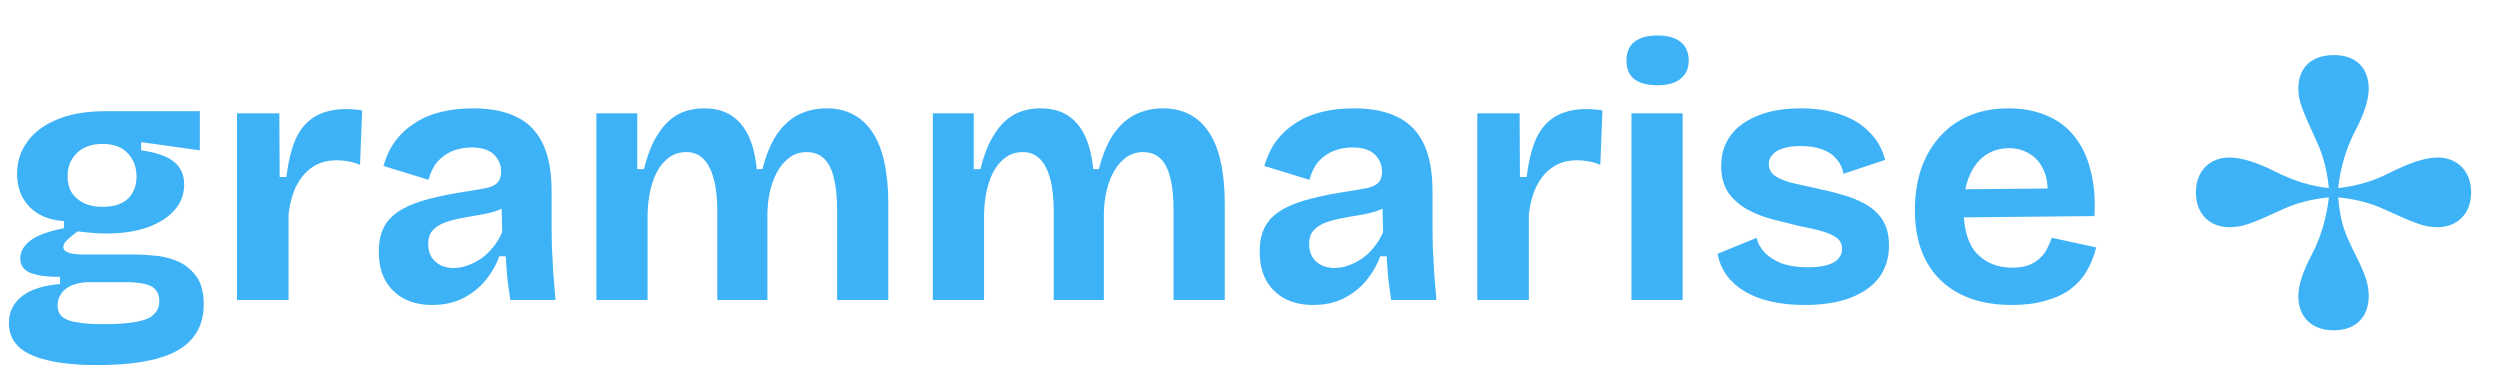
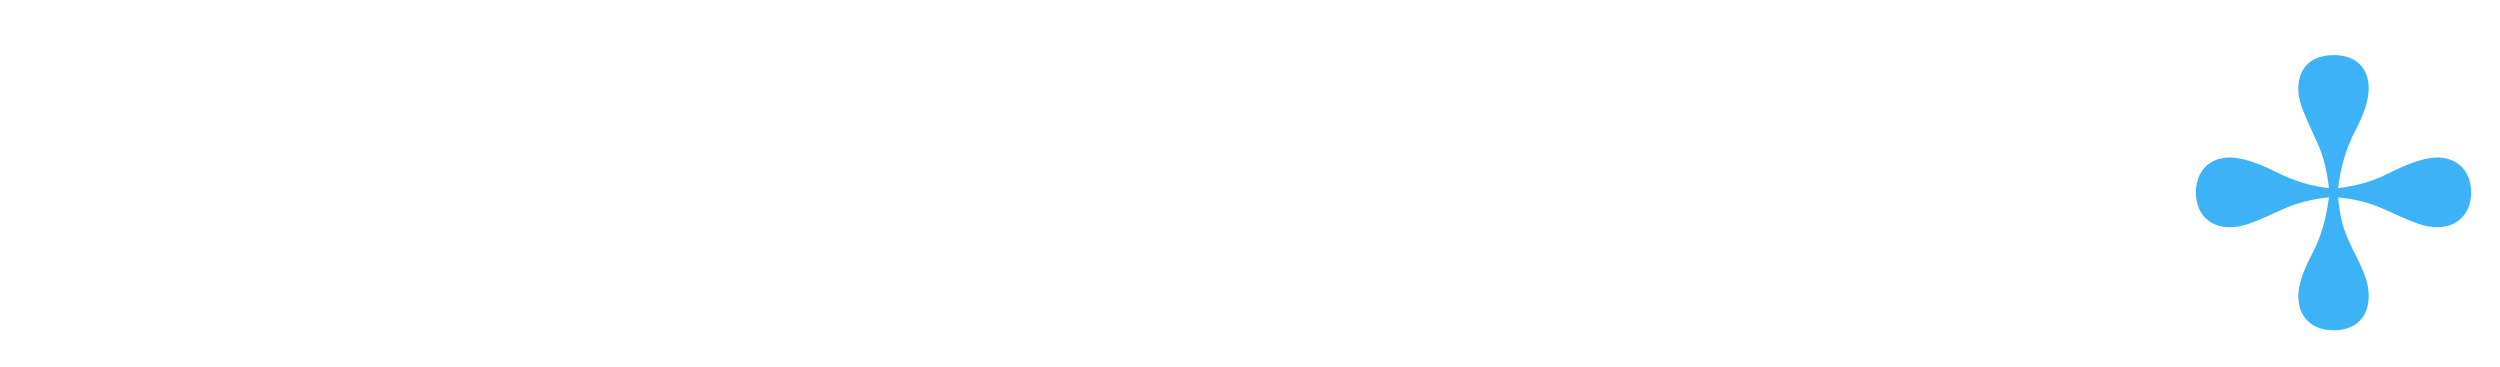
<svg xmlns="http://www.w3.org/2000/svg" width="225" height="33" viewBox="0 0 225 33" fill="none">
-   <path d="M8.768 32.856C6.933 32.856 5.419 32.707 4.224 32.408C3.051 32.131 2.187 31.715 1.632 31.16C1.077 30.605 0.8 29.912 0.8 29.08C0.8 28.099 1.184 27.299 1.952 26.68C2.741 26.061 3.893 25.688 5.408 25.56V24.92C4.256 24.92 3.371 24.803 2.752 24.568C2.133 24.312 1.824 23.875 1.824 23.256C1.824 22.659 2.123 22.125 2.72 21.656C3.339 21.187 4.352 20.813 5.76 20.536V19.896C4.437 19.811 3.403 19.384 2.656 18.616C1.909 17.848 1.536 16.856 1.536 15.64C1.536 14.573 1.835 13.624 2.432 12.792C3.029 11.939 3.915 11.267 5.088 10.776C6.283 10.264 7.744 10.008 9.472 10.008H17.984V13.528L12.704 12.792V13.528C14.069 13.72 15.051 14.061 15.648 14.552C16.267 15.043 16.576 15.725 16.576 16.6C16.576 17.475 16.288 18.243 15.712 18.904C15.136 19.565 14.315 20.088 13.248 20.472C12.203 20.835 10.944 21.016 9.472 21.016C9.195 21.016 8.896 21.005 8.576 20.984C8.256 20.963 7.723 20.909 6.976 20.824C6.571 21.123 6.251 21.389 6.016 21.624C5.803 21.837 5.696 22.04 5.696 22.232C5.696 22.381 5.771 22.509 5.92 22.616C6.091 22.723 6.304 22.797 6.56 22.84C6.837 22.883 7.115 22.904 7.392 22.904H12.192C12.619 22.904 13.173 22.936 13.856 23C14.539 23.043 15.221 23.203 15.904 23.48C16.587 23.757 17.163 24.205 17.632 24.824C18.101 25.421 18.336 26.285 18.336 27.416C18.336 28.653 17.984 29.677 17.28 30.488C16.597 31.299 15.541 31.896 14.112 32.28C12.704 32.664 10.923 32.856 8.768 32.856ZM9.28 29.176C10.581 29.176 11.595 29.101 12.32 28.952C13.045 28.824 13.557 28.6 13.856 28.28C14.176 27.981 14.336 27.597 14.336 27.128C14.336 26.701 14.24 26.371 14.048 26.136C13.877 25.901 13.643 25.741 13.344 25.656C13.067 25.549 12.779 25.485 12.48 25.464C12.203 25.421 11.957 25.4 11.744 25.4H7.712C6.816 25.485 6.165 25.731 5.76 26.136C5.376 26.52 5.184 26.968 5.184 27.48C5.184 27.949 5.333 28.301 5.632 28.536C5.931 28.771 6.379 28.931 6.976 29.016C7.595 29.123 8.363 29.176 9.28 29.176ZM9.216 18.616C10.24 18.616 11.008 18.371 11.52 17.88C12.032 17.368 12.288 16.707 12.288 15.896C12.288 15.043 12.021 14.339 11.488 13.784C10.976 13.229 10.219 12.952 9.216 12.952C8.235 12.952 7.467 13.229 6.912 13.784C6.357 14.317 6.08 15.011 6.08 15.864C6.08 16.397 6.197 16.877 6.432 17.304C6.688 17.709 7.051 18.029 7.52 18.264C7.989 18.499 8.555 18.616 9.216 18.616ZM21.331 27V18.872V10.2H25.139L25.171 15.928H25.779C25.949 14.499 26.237 13.336 26.643 12.44C27.069 11.544 27.656 10.883 28.403 10.456C29.149 10.029 30.077 9.816 31.187 9.816C31.379 9.816 31.581 9.827 31.795 9.848C32.029 9.848 32.296 9.88 32.595 9.944L32.403 14.84C32.083 14.691 31.731 14.584 31.347 14.52C30.963 14.456 30.621 14.424 30.323 14.424C29.491 14.424 28.776 14.616 28.179 15C27.581 15.384 27.091 15.939 26.707 16.664C26.344 17.368 26.099 18.232 25.971 19.256V27H21.331ZM38.892 27.448C37.953 27.448 37.121 27.267 36.396 26.904C35.67 26.52 35.105 25.976 34.7 25.272C34.294 24.568 34.092 23.693 34.092 22.648C34.092 21.731 34.262 20.963 34.604 20.344C34.966 19.725 35.489 19.224 36.172 18.84C36.854 18.456 37.697 18.136 38.7 17.88C39.702 17.624 40.844 17.4 42.124 17.208C42.806 17.101 43.361 17.005 43.788 16.92C44.236 16.813 44.566 16.653 44.78 16.44C44.993 16.205 45.1 15.875 45.1 15.448C45.1 14.851 44.886 14.339 44.46 13.912C44.033 13.485 43.361 13.272 42.444 13.272C41.825 13.272 41.249 13.379 40.716 13.592C40.204 13.805 39.756 14.125 39.372 14.552C39.009 14.979 38.742 15.523 38.572 16.184L34.508 14.936C34.764 14.061 35.126 13.304 35.596 12.664C36.086 12.024 36.673 11.491 37.356 11.064C38.038 10.616 38.817 10.285 39.692 10.072C40.566 9.859 41.516 9.752 42.54 9.752C44.182 9.752 45.516 10.019 46.54 10.552C47.585 11.064 48.364 11.875 48.876 12.984C49.388 14.072 49.644 15.48 49.644 17.208V20.088C49.644 20.835 49.654 21.592 49.676 22.36C49.718 23.128 49.761 23.907 49.804 24.696C49.868 25.464 49.932 26.232 49.996 27H45.932C45.846 26.467 45.761 25.859 45.676 25.176C45.612 24.472 45.558 23.768 45.516 23.064H44.94C44.641 23.875 44.214 24.611 43.66 25.272C43.105 25.933 42.422 26.467 41.612 26.872C40.822 27.256 39.916 27.448 38.892 27.448ZM40.844 24.12C41.249 24.12 41.654 24.045 42.06 23.896C42.486 23.747 42.892 23.544 43.276 23.288C43.681 23.011 44.044 22.669 44.364 22.264C44.705 21.859 44.982 21.4 45.196 20.888L45.132 18.2L45.868 18.36C45.484 18.637 45.036 18.861 44.524 19.032C44.012 19.181 43.478 19.299 42.924 19.384C42.39 19.469 41.857 19.565 41.324 19.672C40.79 19.779 40.31 19.917 39.884 20.088C39.478 20.259 39.148 20.493 38.892 20.792C38.657 21.069 38.54 21.464 38.54 21.976C38.54 22.637 38.753 23.16 39.18 23.544C39.606 23.928 40.161 24.12 40.844 24.12ZM53.675 27V16.248V10.2H57.355V15.224H57.962C58.261 13.987 58.656 12.973 59.147 12.184C59.637 11.373 60.224 10.765 60.907 10.36C61.611 9.955 62.432 9.752 63.37 9.752C64.373 9.752 65.205 9.976 65.867 10.424C66.528 10.872 67.04 11.501 67.403 12.312C67.765 13.101 68 14.072 68.106 15.224H68.618C68.939 13.965 69.365 12.931 69.898 12.12C70.453 11.309 71.104 10.712 71.85 10.328C72.618 9.944 73.461 9.752 74.379 9.752C75.296 9.752 76.096 9.933 76.778 10.296C77.483 10.659 78.069 11.203 78.538 11.928C79.008 12.632 79.36 13.528 79.594 14.616C79.829 15.683 79.947 16.92 79.947 18.328V27H75.338V18.904C75.338 17.752 75.243 16.792 75.05 16.024C74.859 15.235 74.56 14.648 74.154 14.264C73.749 13.88 73.227 13.688 72.587 13.688C71.882 13.688 71.275 13.933 70.763 14.424C70.251 14.893 69.845 15.544 69.546 16.376C69.248 17.208 69.088 18.157 69.067 19.224V27H64.555V19.032C64.555 17.837 64.448 16.856 64.234 16.088C64.021 15.299 63.712 14.701 63.306 14.296C62.901 13.891 62.389 13.688 61.77 13.688C61.045 13.688 60.426 13.933 59.914 14.424C59.403 14.893 59.008 15.555 58.73 16.408C58.453 17.261 58.304 18.211 58.282 19.256V27H53.675ZM83.956 27V16.248V10.2H87.636V15.224H88.244C88.542 13.987 88.937 12.973 89.428 12.184C89.918 11.373 90.505 10.765 91.188 10.36C91.892 9.955 92.713 9.752 93.652 9.752C94.654 9.752 95.486 9.976 96.148 10.424C96.809 10.872 97.321 11.501 97.684 12.312C98.046 13.101 98.281 14.072 98.388 15.224H98.9C99.22 13.965 99.646 12.931 100.18 12.12C100.734 11.309 101.385 10.712 102.132 10.328C102.9 9.944 103.742 9.752 104.66 9.752C105.577 9.752 106.377 9.933 107.06 10.296C107.764 10.659 108.35 11.203 108.82 11.928C109.289 12.632 109.641 13.528 109.876 14.616C110.11 15.683 110.228 16.92 110.228 18.328V27H105.62V18.904C105.62 17.752 105.524 16.792 105.332 16.024C105.14 15.235 104.841 14.648 104.436 14.264C104.03 13.88 103.508 13.688 102.868 13.688C102.164 13.688 101.556 13.933 101.044 14.424C100.532 14.893 100.126 15.544 99.828 16.376C99.529 17.208 99.369 18.157 99.348 19.224V27H94.836V19.032C94.836 17.837 94.729 16.856 94.516 16.088C94.302 15.299 93.993 14.701 93.588 14.296C93.182 13.891 92.67 13.688 92.052 13.688C91.326 13.688 90.708 13.933 90.196 14.424C89.684 14.893 89.289 15.555 89.012 16.408C88.734 17.261 88.585 18.211 88.564 19.256V27H83.956ZM118.173 27.448C117.234 27.448 116.402 27.267 115.677 26.904C114.952 26.52 114.386 25.976 113.981 25.272C113.576 24.568 113.373 23.693 113.373 22.648C113.373 21.731 113.544 20.963 113.885 20.344C114.248 19.725 114.77 19.224 115.453 18.84C116.136 18.456 116.978 18.136 117.981 17.88C118.984 17.624 120.125 17.4 121.405 17.208C122.088 17.101 122.642 17.005 123.069 16.92C123.517 16.813 123.848 16.653 124.061 16.44C124.274 16.205 124.381 15.875 124.381 15.448C124.381 14.851 124.168 14.339 123.741 13.912C123.314 13.485 122.642 13.272 121.725 13.272C121.106 13.272 120.53 13.379 119.997 13.592C119.485 13.805 119.037 14.125 118.653 14.552C118.29 14.979 118.024 15.523 117.853 16.184L113.789 14.936C114.045 14.061 114.408 13.304 114.877 12.664C115.368 12.024 115.954 11.491 116.637 11.064C117.32 10.616 118.098 10.285 118.973 10.072C119.848 9.859 120.797 9.752 121.821 9.752C123.464 9.752 124.797 10.019 125.821 10.552C126.866 11.064 127.645 11.875 128.157 12.984C128.669 14.072 128.925 15.48 128.925 17.208V20.088C128.925 20.835 128.936 21.592 128.957 22.36C129 23.128 129.042 23.907 129.085 24.696C129.149 25.464 129.213 26.232 129.277 27H125.213C125.128 26.467 125.042 25.859 124.957 25.176C124.893 24.472 124.84 23.768 124.797 23.064H124.221C123.922 23.875 123.496 24.611 122.941 25.272C122.386 25.933 121.704 26.467 120.893 26.872C120.104 27.256 119.197 27.448 118.173 27.448ZM120.125 24.12C120.53 24.12 120.936 24.045 121.341 23.896C121.768 23.747 122.173 23.544 122.557 23.288C122.962 23.011 123.325 22.669 123.645 22.264C123.986 21.859 124.264 21.4 124.477 20.888L124.413 18.2L125.149 18.36C124.765 18.637 124.317 18.861 123.805 19.032C123.293 19.181 122.76 19.299 122.205 19.384C121.672 19.469 121.138 19.565 120.605 19.672C120.072 19.779 119.592 19.917 119.165 20.088C118.76 20.259 118.429 20.493 118.173 20.792C117.938 21.069 117.821 21.464 117.821 21.976C117.821 22.637 118.034 23.16 118.461 23.544C118.888 23.928 119.442 24.12 120.125 24.12ZM132.956 27V18.872V10.2H136.764L136.796 15.928H137.404C137.574 14.499 137.862 13.336 138.268 12.44C138.694 11.544 139.281 10.883 140.028 10.456C140.774 10.029 141.702 9.816 142.812 9.816C143.004 9.816 143.206 9.827 143.42 9.848C143.654 9.848 143.921 9.88 144.22 9.944L144.028 14.84C143.708 14.691 143.356 14.584 142.972 14.52C142.588 14.456 142.246 14.424 141.948 14.424C141.116 14.424 140.401 14.616 139.804 15C139.206 15.384 138.716 15.939 138.332 16.664C137.969 17.368 137.724 18.232 137.596 19.256V27H132.956ZM146.831 27V10.2H151.439V27H146.831ZM149.167 7.672C148.271 7.672 147.577 7.491 147.087 7.128C146.617 6.744 146.383 6.189 146.383 5.464C146.383 4.717 146.617 4.152 147.087 3.768C147.577 3.384 148.271 3.192 149.167 3.192C150.084 3.192 150.777 3.384 151.247 3.768C151.737 4.152 151.983 4.717 151.983 5.464C151.983 6.168 151.737 6.712 151.247 7.096C150.777 7.48 150.084 7.672 149.167 7.672ZM162.426 27.448C161.295 27.448 160.271 27.341 159.354 27.128C158.436 26.915 157.647 26.605 156.986 26.2C156.324 25.795 155.791 25.315 155.386 24.76C154.98 24.184 154.714 23.544 154.586 22.84L158.106 21.4C158.191 21.869 158.426 22.307 158.81 22.712C159.194 23.117 159.706 23.448 160.346 23.704C161.007 23.939 161.796 24.056 162.714 24.056C163.695 24.056 164.452 23.917 164.986 23.64C165.519 23.341 165.786 22.925 165.786 22.392C165.786 21.987 165.636 21.667 165.338 21.432C165.039 21.197 164.602 20.995 164.026 20.824C163.45 20.653 162.756 20.493 161.946 20.344C161.156 20.152 160.346 19.949 159.514 19.736C158.703 19.523 157.946 19.224 157.242 18.84C156.559 18.456 155.994 17.955 155.546 17.336C155.119 16.696 154.906 15.885 154.906 14.904C154.906 13.88 155.183 12.984 155.738 12.216C156.292 11.448 157.103 10.851 158.17 10.424C159.236 9.976 160.538 9.752 162.074 9.752C163.46 9.752 164.676 9.944 165.722 10.328C166.767 10.691 167.62 11.224 168.282 11.928C168.964 12.611 169.423 13.432 169.658 14.392L165.914 15.64C165.828 15.128 165.615 14.68 165.274 14.296C164.954 13.912 164.516 13.624 163.962 13.432C163.428 13.24 162.799 13.144 162.074 13.144C161.156 13.144 160.442 13.293 159.93 13.592C159.439 13.891 159.194 14.285 159.194 14.776C159.194 15.181 159.354 15.512 159.674 15.768C160.015 16.024 160.484 16.237 161.082 16.408C161.679 16.557 162.383 16.717 163.194 16.888C164.047 17.059 164.879 17.261 165.69 17.496C166.5 17.709 167.226 17.997 167.866 18.36C168.527 18.723 169.05 19.203 169.434 19.8C169.818 20.397 170.01 21.165 170.01 22.104C170.01 23.213 169.711 24.173 169.114 24.984C168.516 25.773 167.652 26.381 166.522 26.808C165.391 27.235 164.026 27.448 162.426 27.448ZM181.076 27.448C179.69 27.448 178.452 27.256 177.364 26.872C176.298 26.488 175.391 25.933 174.644 25.208C173.898 24.483 173.322 23.587 172.916 22.52C172.532 21.453 172.34 20.248 172.34 18.904C172.34 17.581 172.522 16.365 172.884 15.256C173.268 14.125 173.823 13.155 174.548 12.344C175.274 11.512 176.159 10.872 177.204 10.424C178.25 9.976 179.434 9.752 180.756 9.752C182.036 9.752 183.178 9.965 184.18 10.392C185.183 10.797 186.015 11.416 186.676 12.248C187.359 13.08 187.85 14.104 188.148 15.32C188.468 16.515 188.586 17.891 188.5 19.448L175.316 19.576V17.048L185.844 16.952L184.212 18.232C184.362 17.101 184.287 16.173 183.988 15.448C183.69 14.723 183.252 14.189 182.676 13.848C182.122 13.507 181.503 13.336 180.82 13.336C180.01 13.336 179.295 13.549 178.676 13.976C178.058 14.403 177.578 15.032 177.236 15.864C176.895 16.675 176.724 17.656 176.724 18.808C176.724 20.621 177.119 21.955 177.908 22.808C178.719 23.661 179.775 24.088 181.076 24.088C181.674 24.088 182.175 24.013 182.58 23.864C183.007 23.693 183.348 23.48 183.604 23.224C183.882 22.968 184.095 22.68 184.244 22.36C184.415 22.04 184.554 21.72 184.66 21.4L188.66 22.264C188.468 23.053 188.18 23.768 187.796 24.408C187.434 25.027 186.943 25.571 186.324 26.04C185.706 26.488 184.959 26.829 184.084 27.064C183.231 27.32 182.228 27.448 181.076 27.448Z" fill="#3EB2F7" />
  <path d="M210.048 29.728C207.936 29.728 206.848 28.416 206.848 26.656C206.848 25.664 207.264 24.416 208.064 22.912C208.864 21.376 209.376 19.68 209.6 17.76C208.032 17.92 206.688 18.272 205.568 18.784C202.496 20.192 201.792 20.448 200.64 20.448C198.944 20.448 197.632 19.328 197.632 17.312C197.632 15.296 198.976 14.176 200.64 14.176C201.696 14.176 203.072 14.592 204.736 15.424C206.432 16.288 208.032 16.768 209.6 16.928C209.44 15.36 209.088 14.016 208.576 12.896C207.104 9.696 206.848 9.024 206.848 7.968C206.848 6.272 207.84 4.96 210.048 4.96C212.224 4.96 213.184 6.304 213.184 7.968C213.184 8.992 212.768 10.272 211.968 11.776C211.168 13.312 210.656 15.008 210.432 16.928C211.872 16.768 213.216 16.416 214.464 15.84L215.808 15.2C217.248 14.528 218.432 14.176 219.392 14.176C221.088 14.176 222.4 15.328 222.4 17.312C222.4 19.328 221.056 20.448 219.392 20.448C218.176 20.448 217.344 20.096 214.464 18.784C213.344 18.272 212 17.92 210.432 17.76C210.656 19.968 210.88 20.736 212.096 23.136C212.96 24.864 213.184 25.696 213.184 26.656C213.184 28.448 212.096 29.728 210.048 29.728Z" fill="#3EB2F7" />
</svg>